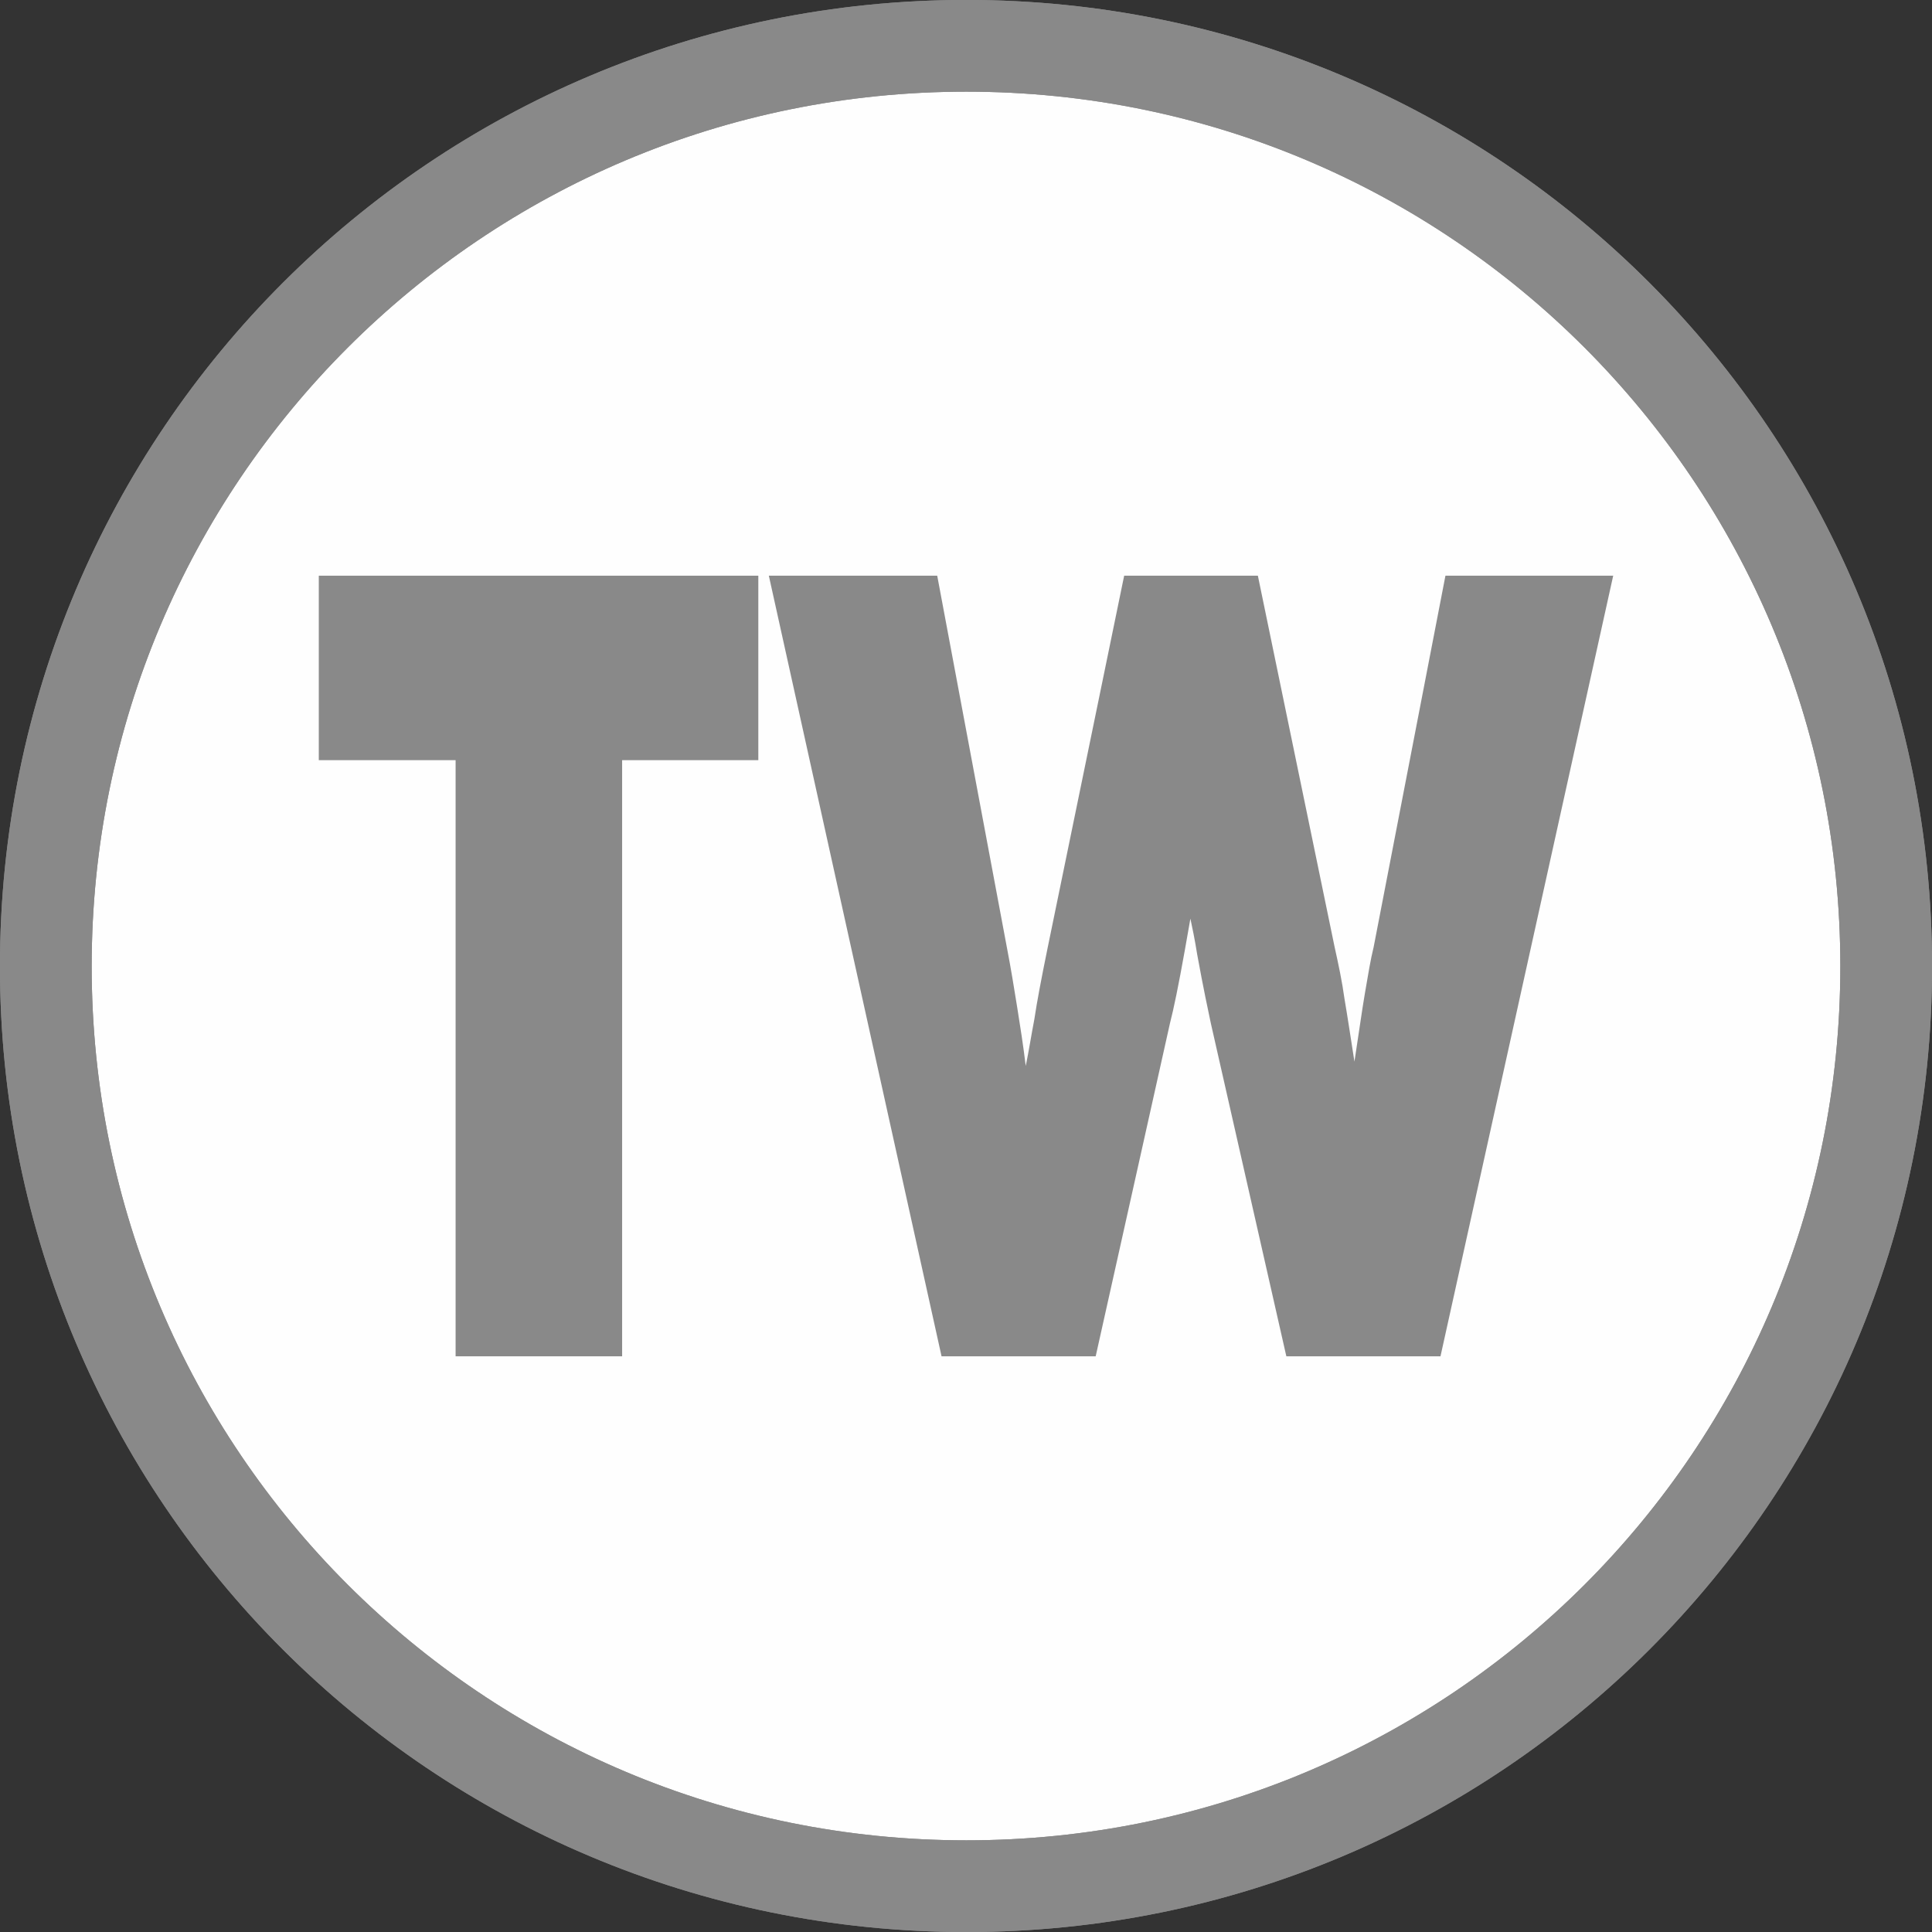
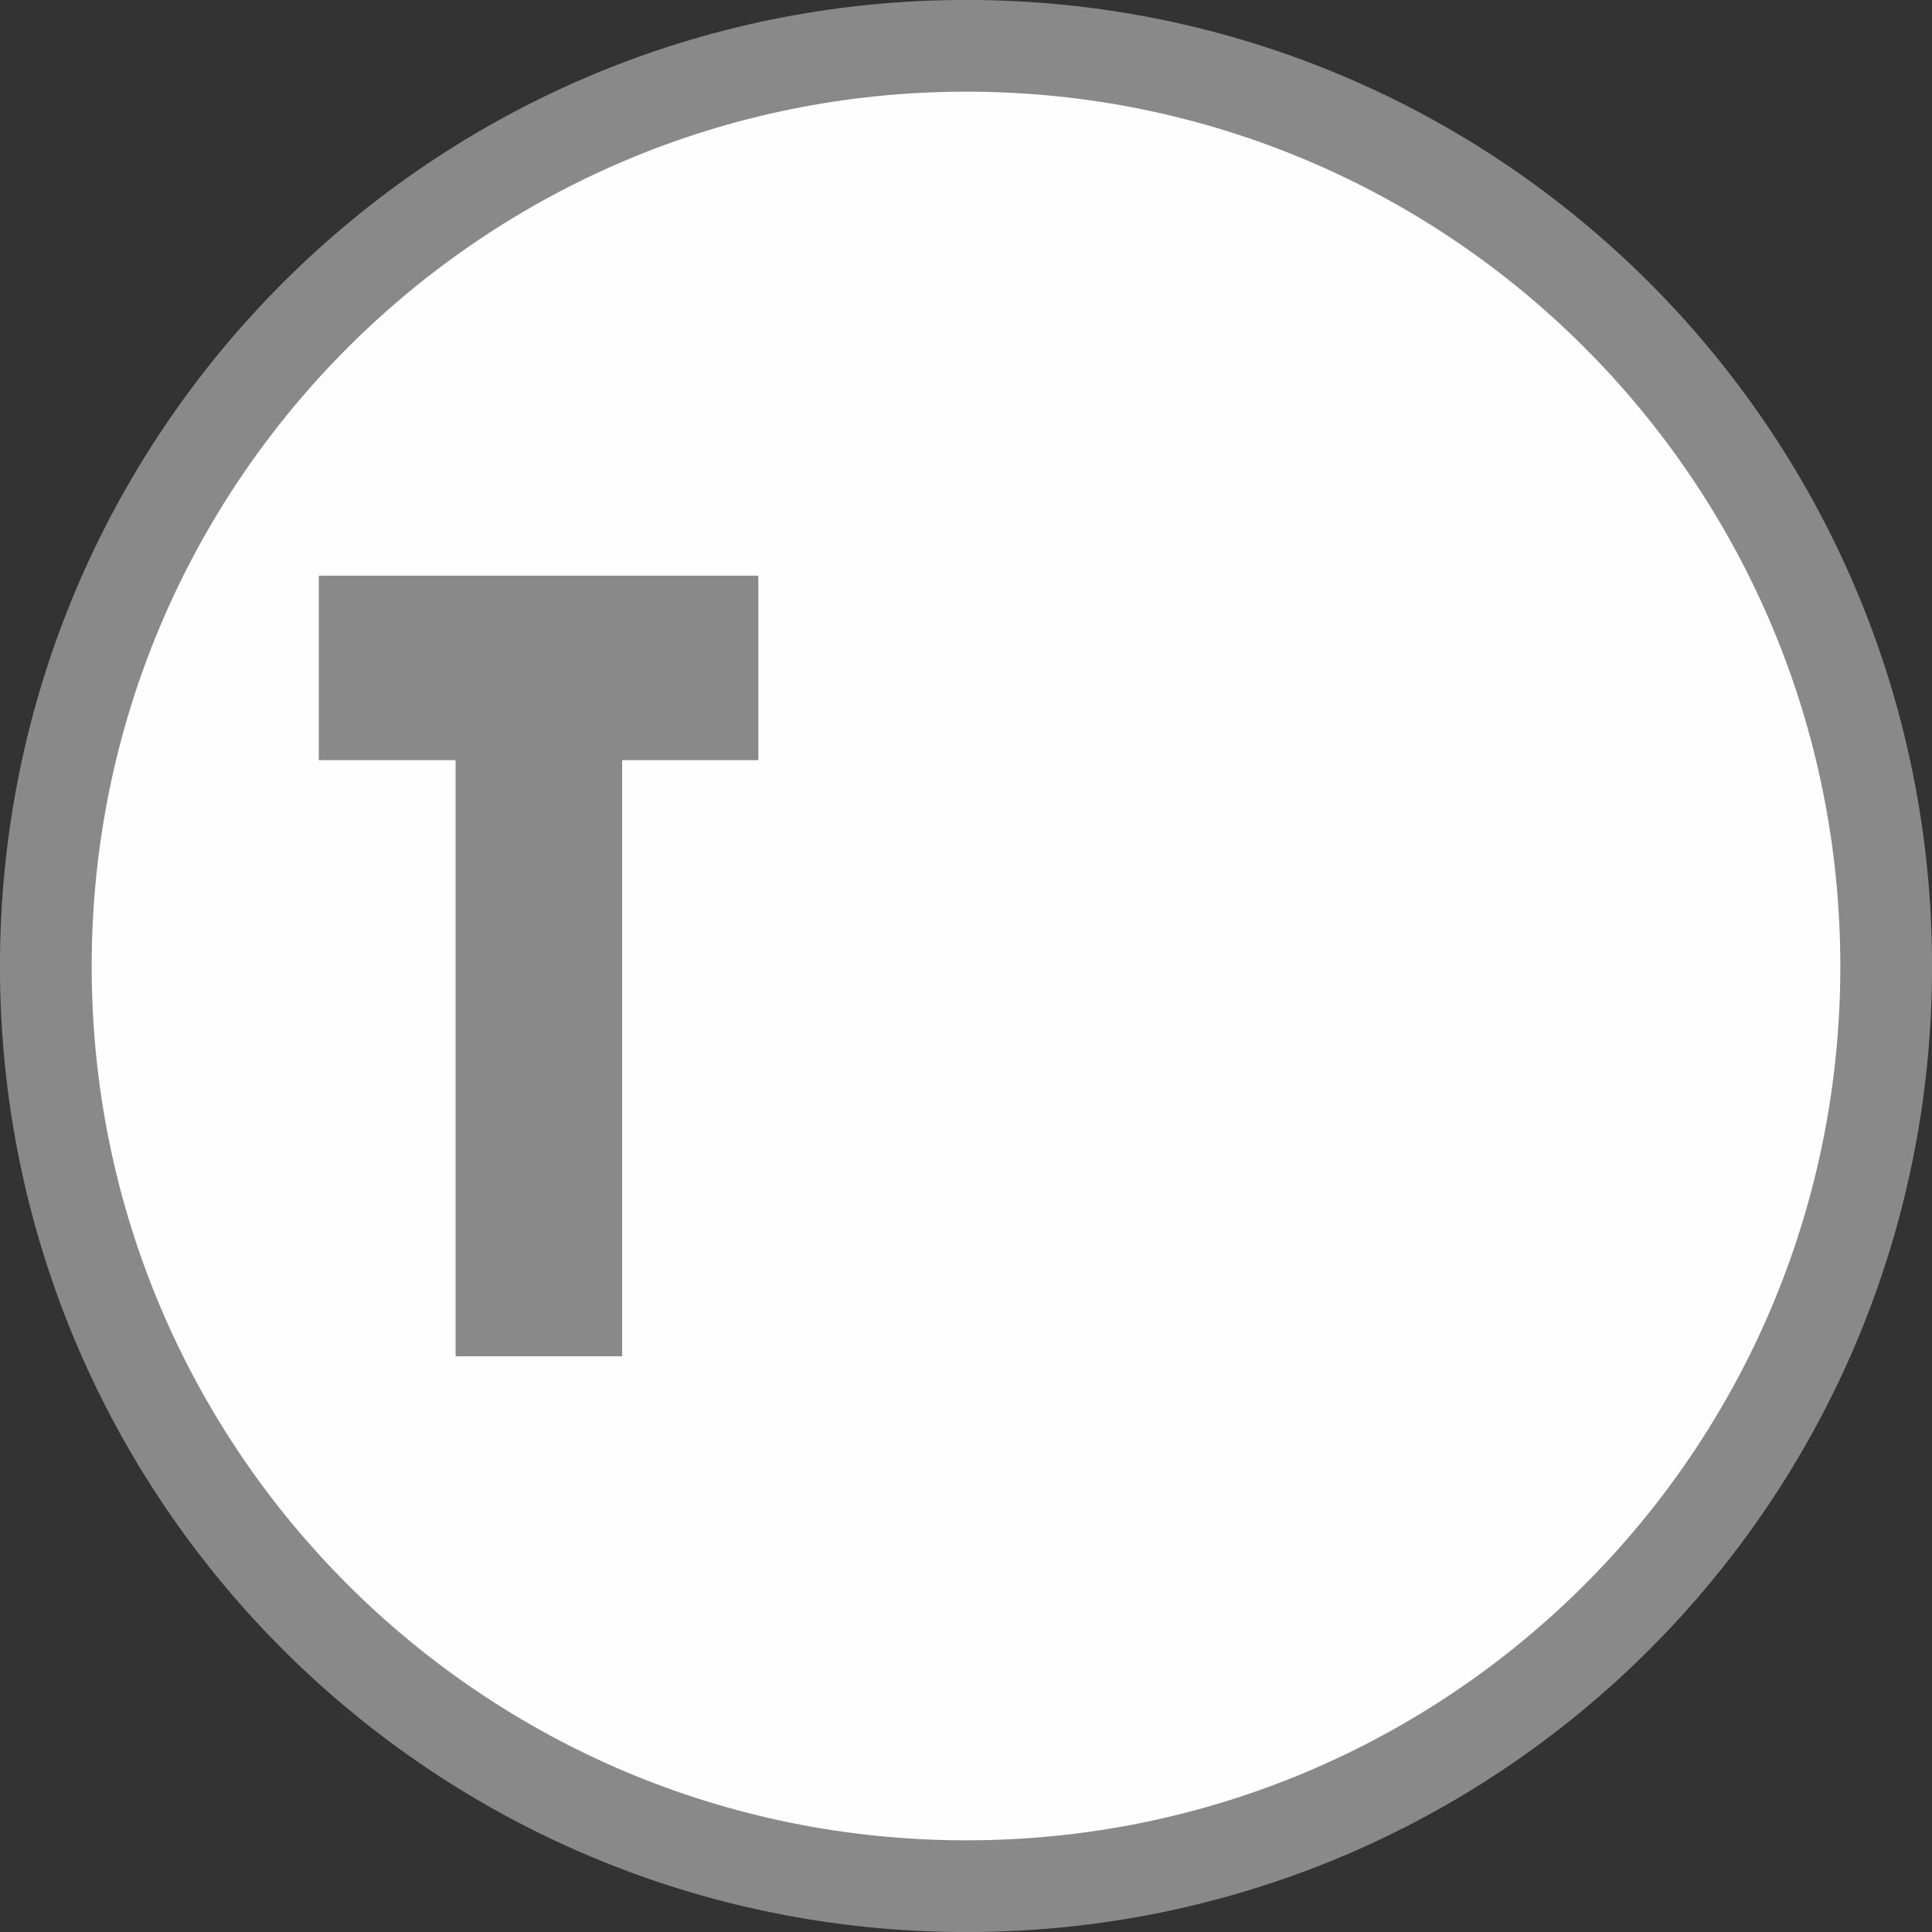
<svg xmlns="http://www.w3.org/2000/svg" xml:space="preserve" width="1166px" height="1166px" version="1.1" style="shape-rendering:geometricPrecision; text-rendering:geometricPrecision; image-rendering:optimizeQuality; fill-rule:evenodd; clip-rule:evenodd" viewBox="0 0 3121 3121">
  <rect x="0" y="0" width="3121" height="3121" fill="#333333" stroke="none" />
  <defs>
    <style type="text/css">
   
    .str0 {stroke:#898989;stroke-width:148.178}
    .fil1 {fill:none;fill-rule:nonzero}
    .fil2 {fill:#898989;fill-rule:nonzero}
    .fil0 {fill:#FEFEFE;fill-rule:nonzero}
   
  </style>
  </defs>
  <g id="Ebene_x0020_1">
    <path class="fil0 str0" d="M1561 3047c822,0 1486,-664 1486,-1486 0,-822 -664,-1487 -1486,-1487 -822,0 -1487,665 -1487,1487 0,822 665,1486 1487,1486z" />
-     <path class="fil1 str0" d="M1561 3047c822,0 1486,-664 1486,-1486 0,-822 -664,-1487 -1486,-1487 -822,0 -1487,665 -1487,1487 0,822 665,1486 1487,1486z" />
    <polygon class="fil2" points="736,2191 736,1228 515,1228 515,930 1225,930 1225,1228 1005,1228 1005,2191 " />
-     <path id="1" class="fil2" d="M2032 930l124 600c6,27 12,55 16,84 5,29 10,63 16,101 7,-45 12,-82 17,-111 5,-29 9,-54 14,-74l116 -600 271 0 -279 1261 -249 0 -122 -538c-4,-19 -12,-56 -22,-111 -4,-25 -8,-44 -11,-58 -2,12 -5,29 -9,51 -10,56 -18,95 -24,118l-120 538 -249 0 -279 -1261 272 0 113 603c6,31 11,62 16,93 5,31 10,63 14,96 5,-24 9,-50 14,-76 4,-27 11,-64 21,-113l124 -603 216 0z" />
  </g>
</svg>